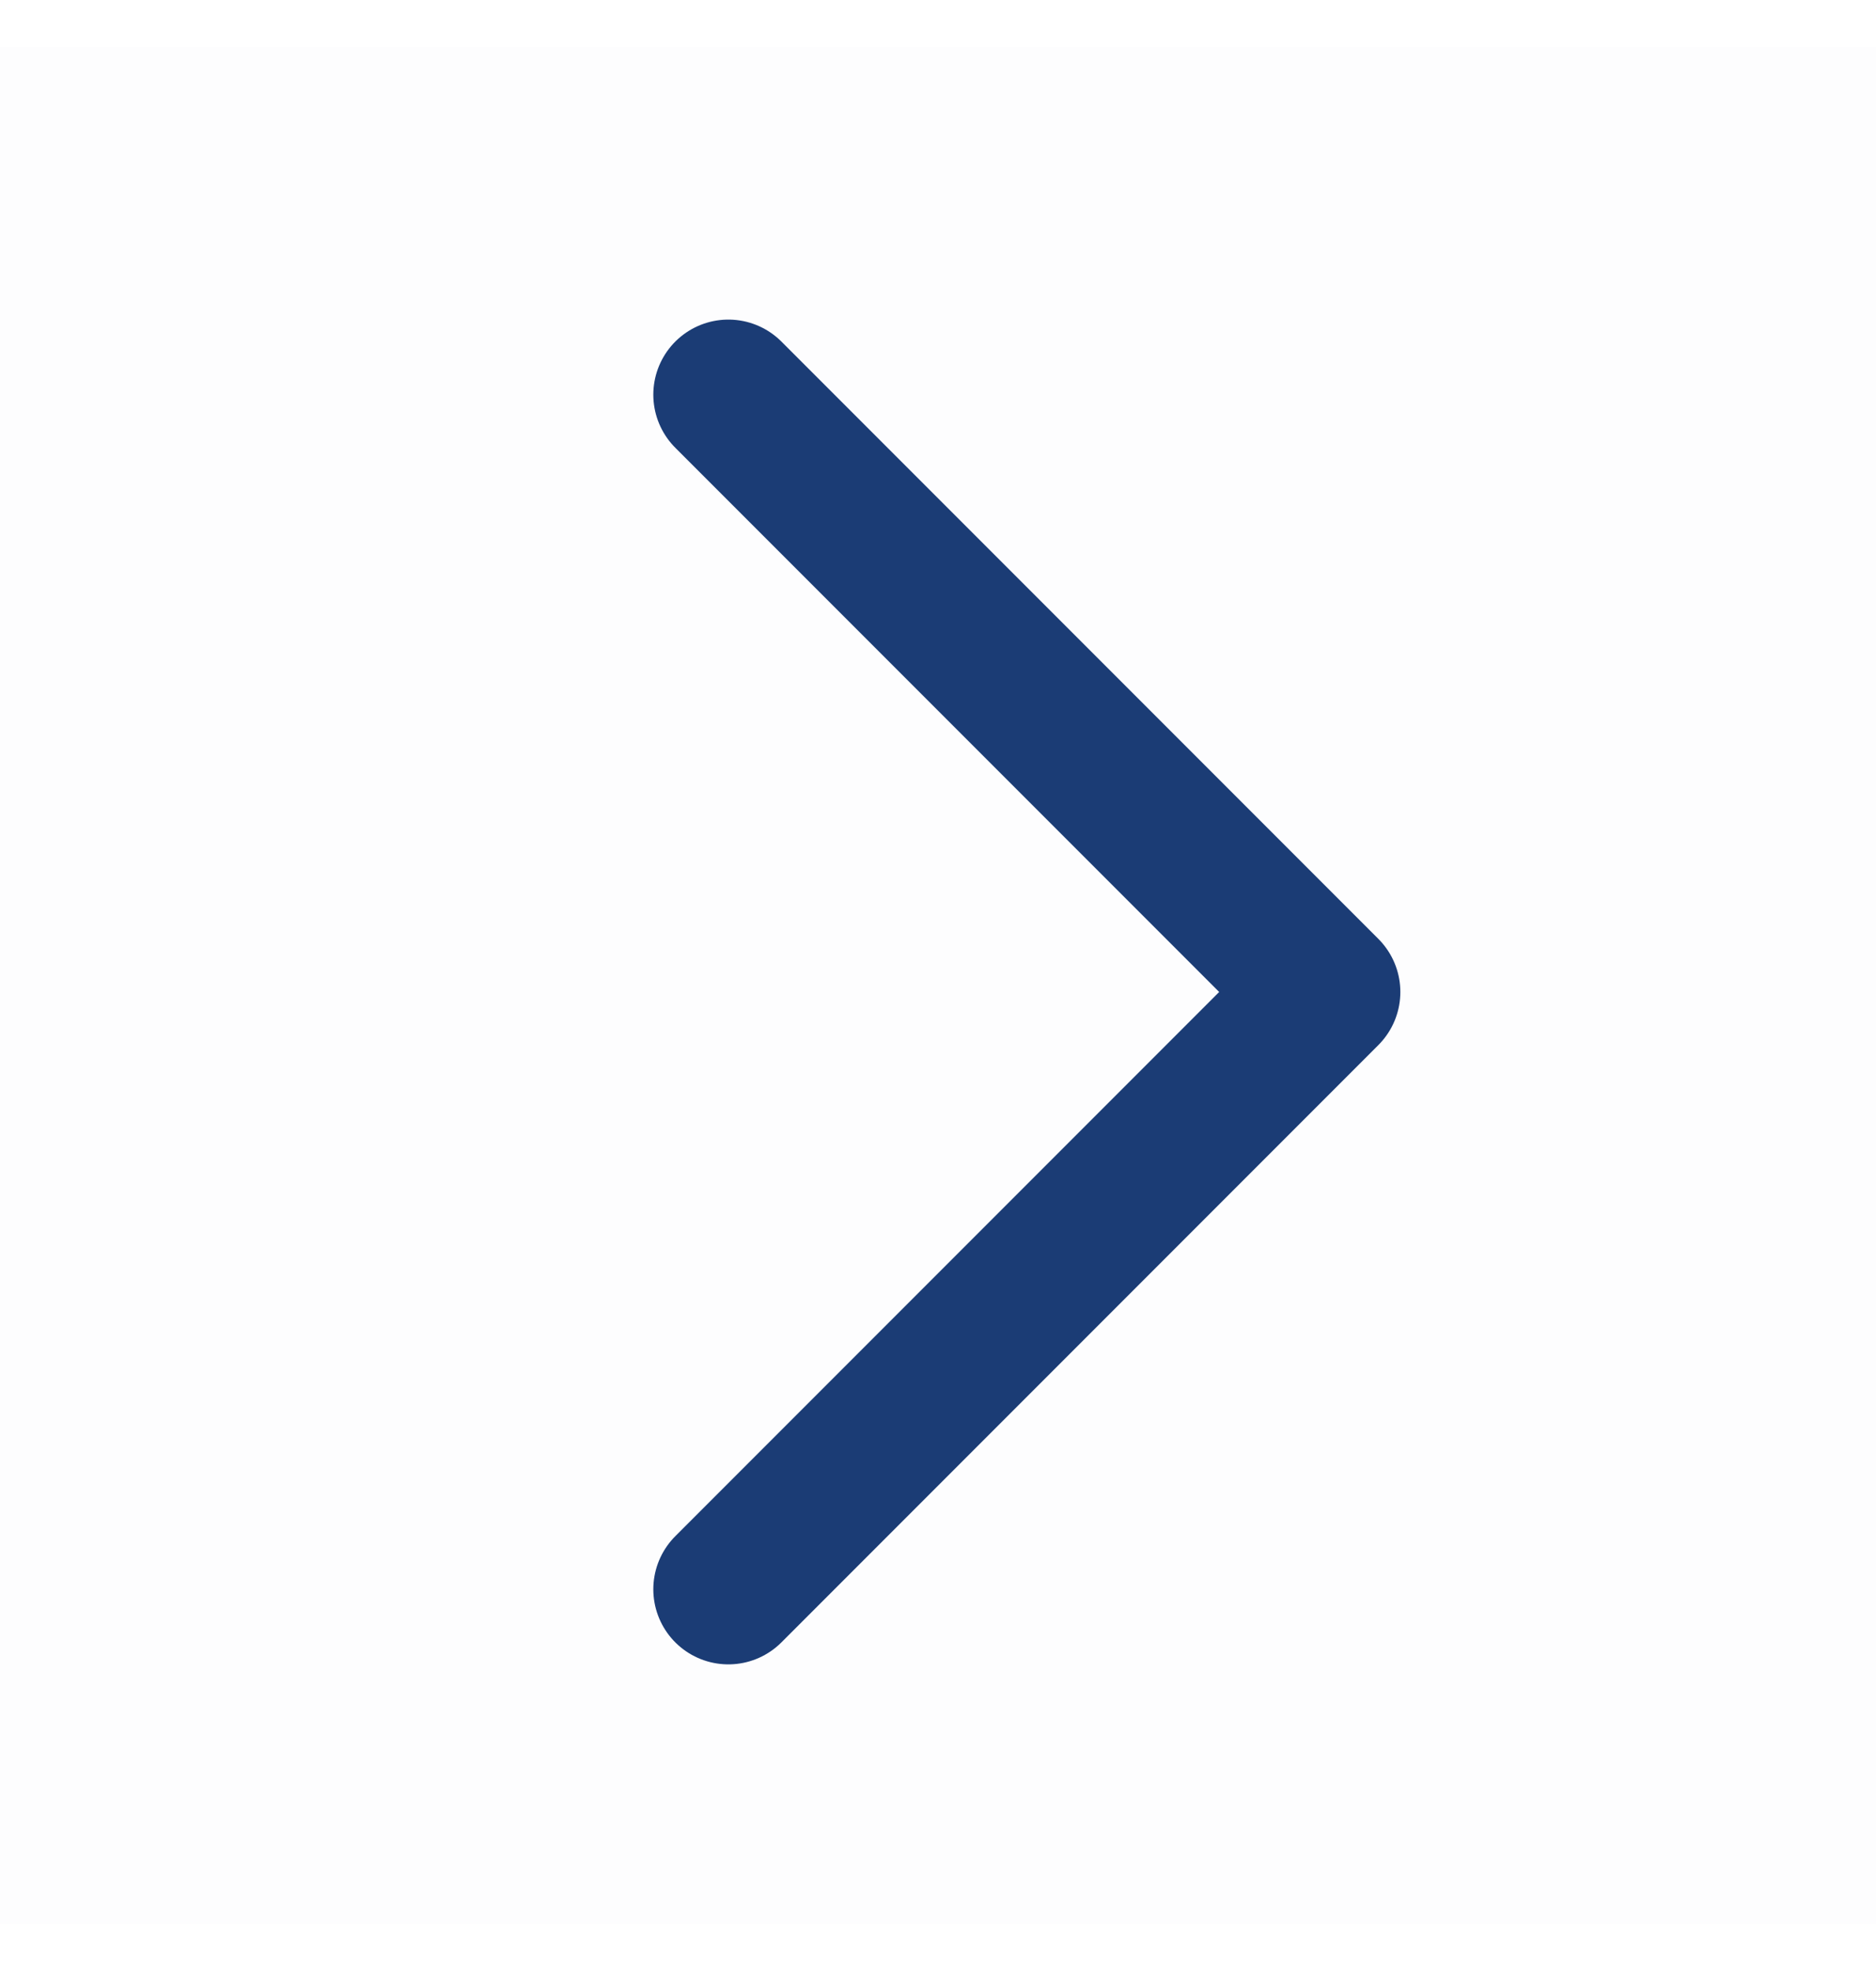
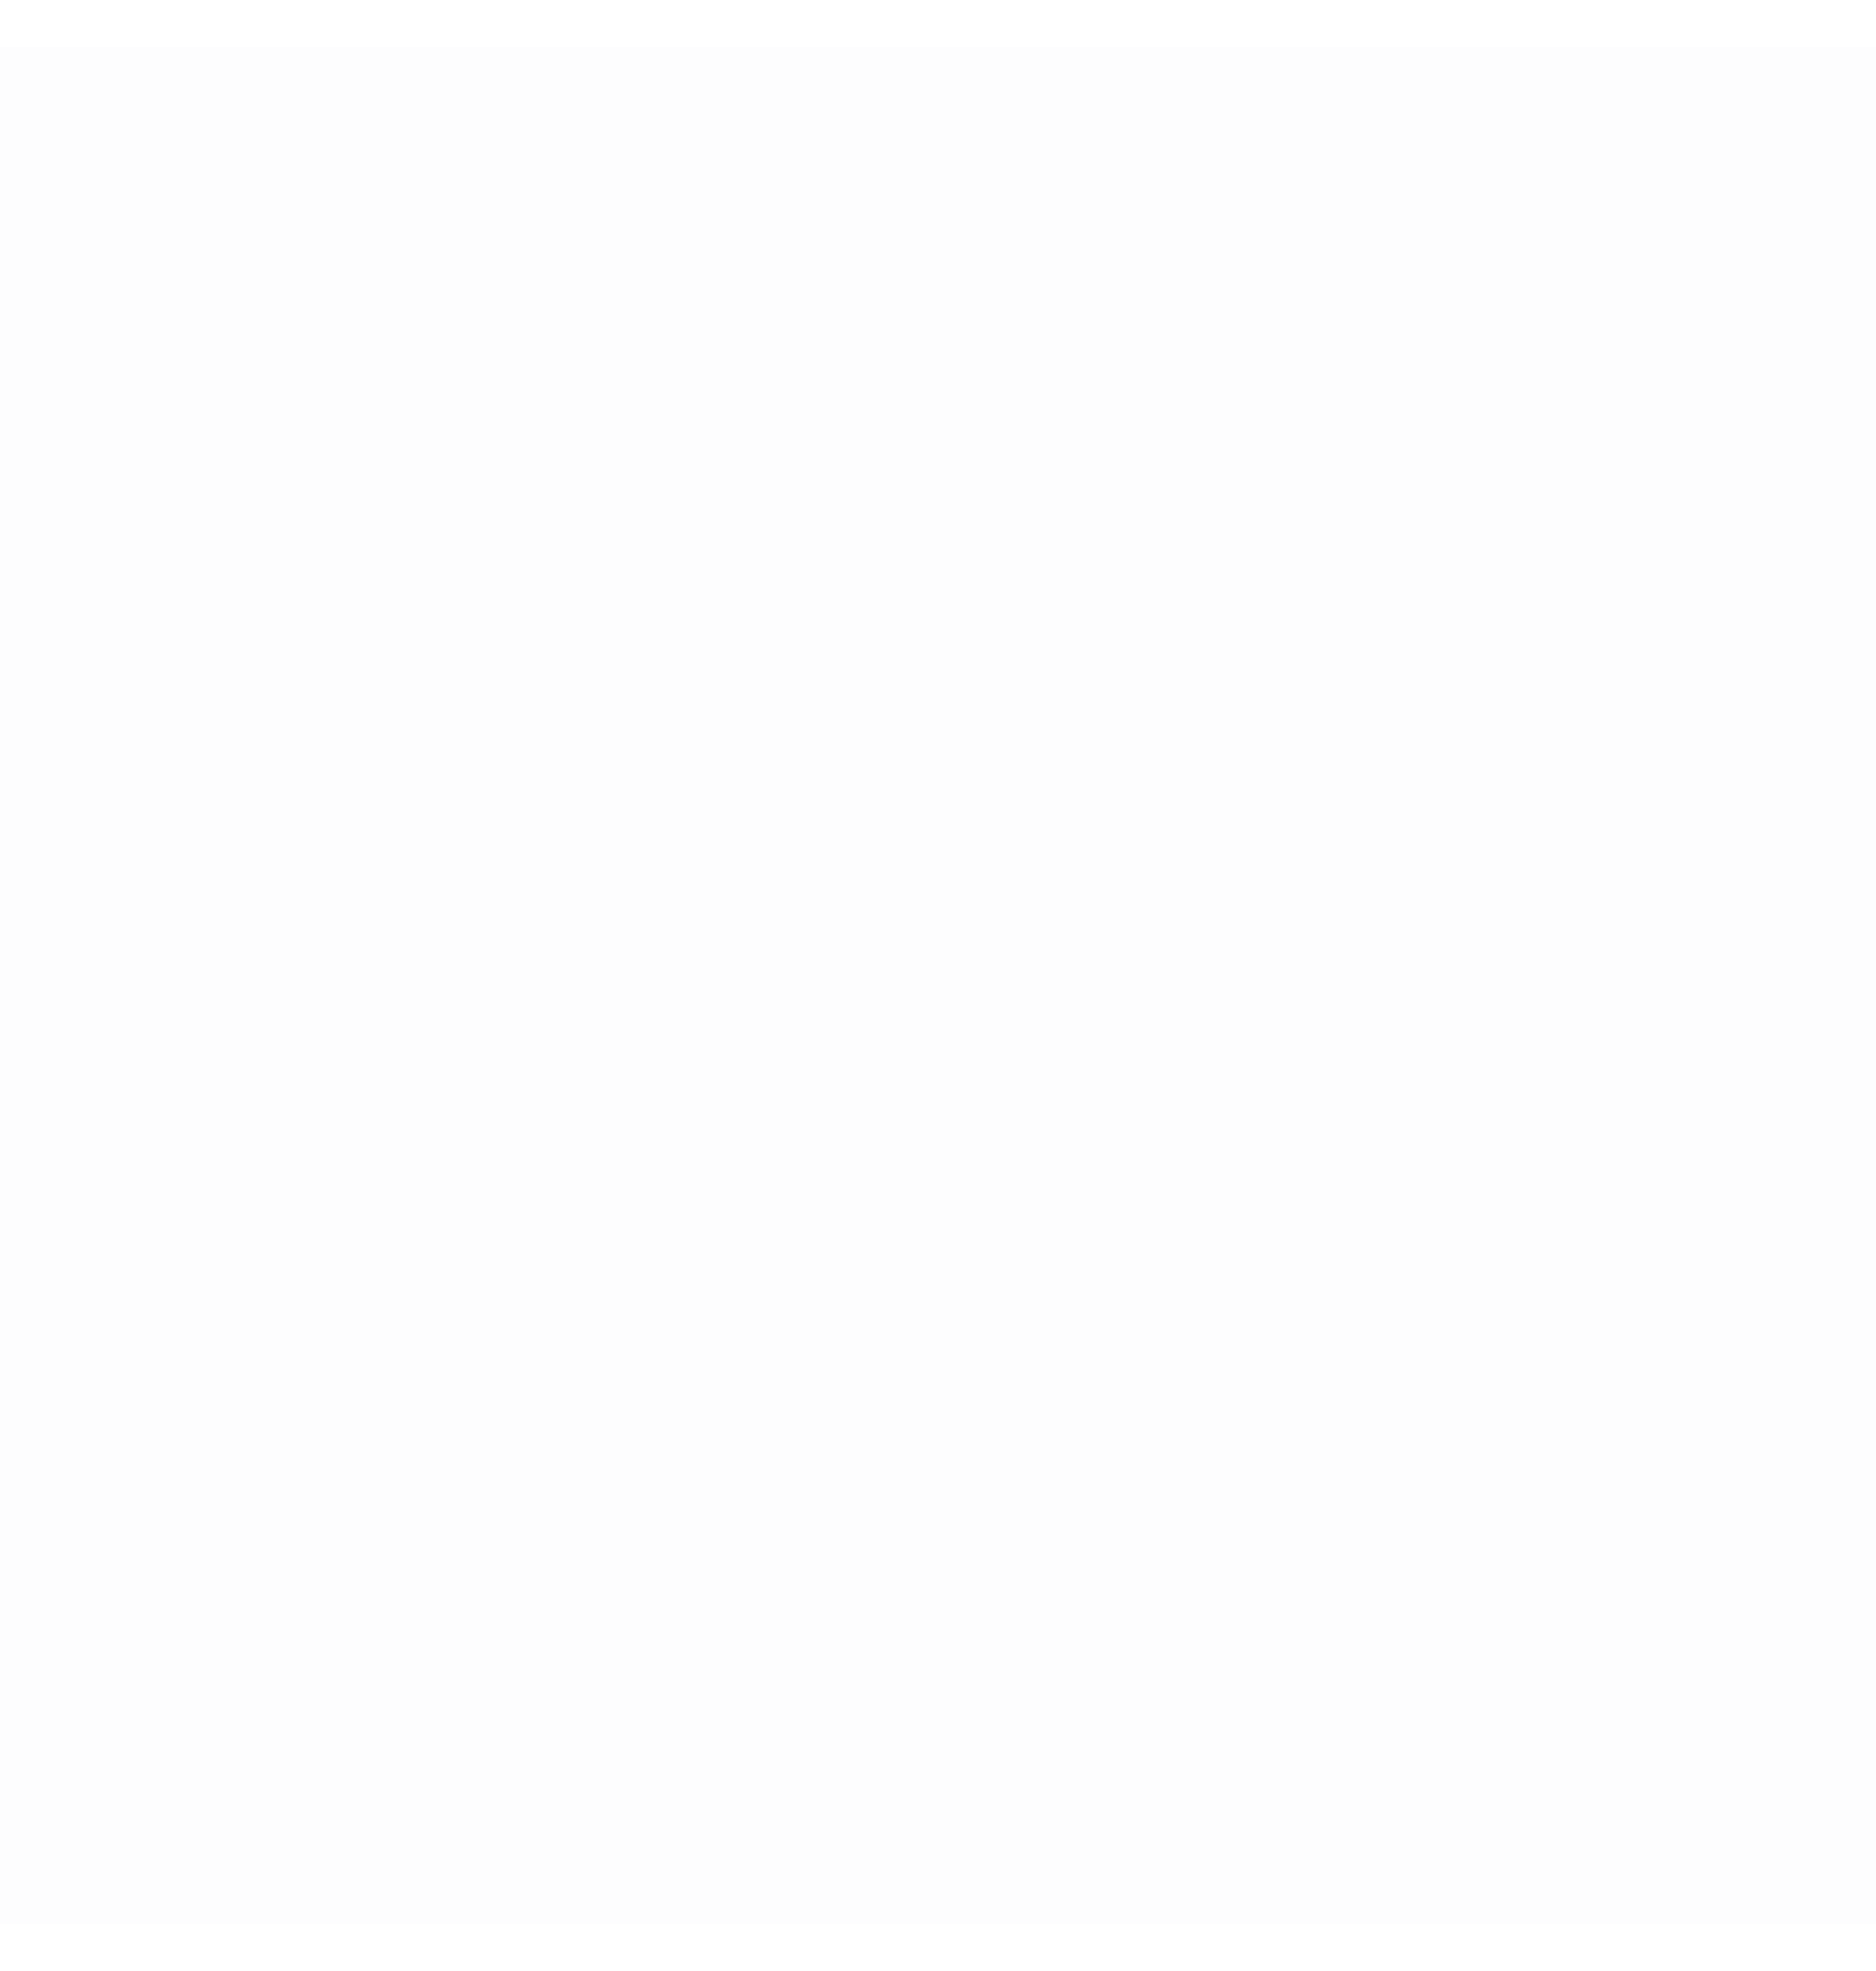
<svg xmlns="http://www.w3.org/2000/svg" width="20" height="21" viewBox="0 0 20 21" fill="none">
  <rect opacity="0.01" width="20" height="20" transform="matrix(-1 0 0 1 20 0.5)" fill="#1B3C75" />
-   <path d="M7.765 4.205L14.129 10.569L7.765 16.933" stroke="#1B3C75" stroke-width="1.6" stroke-linecap="round" stroke-linejoin="round" />
</svg>